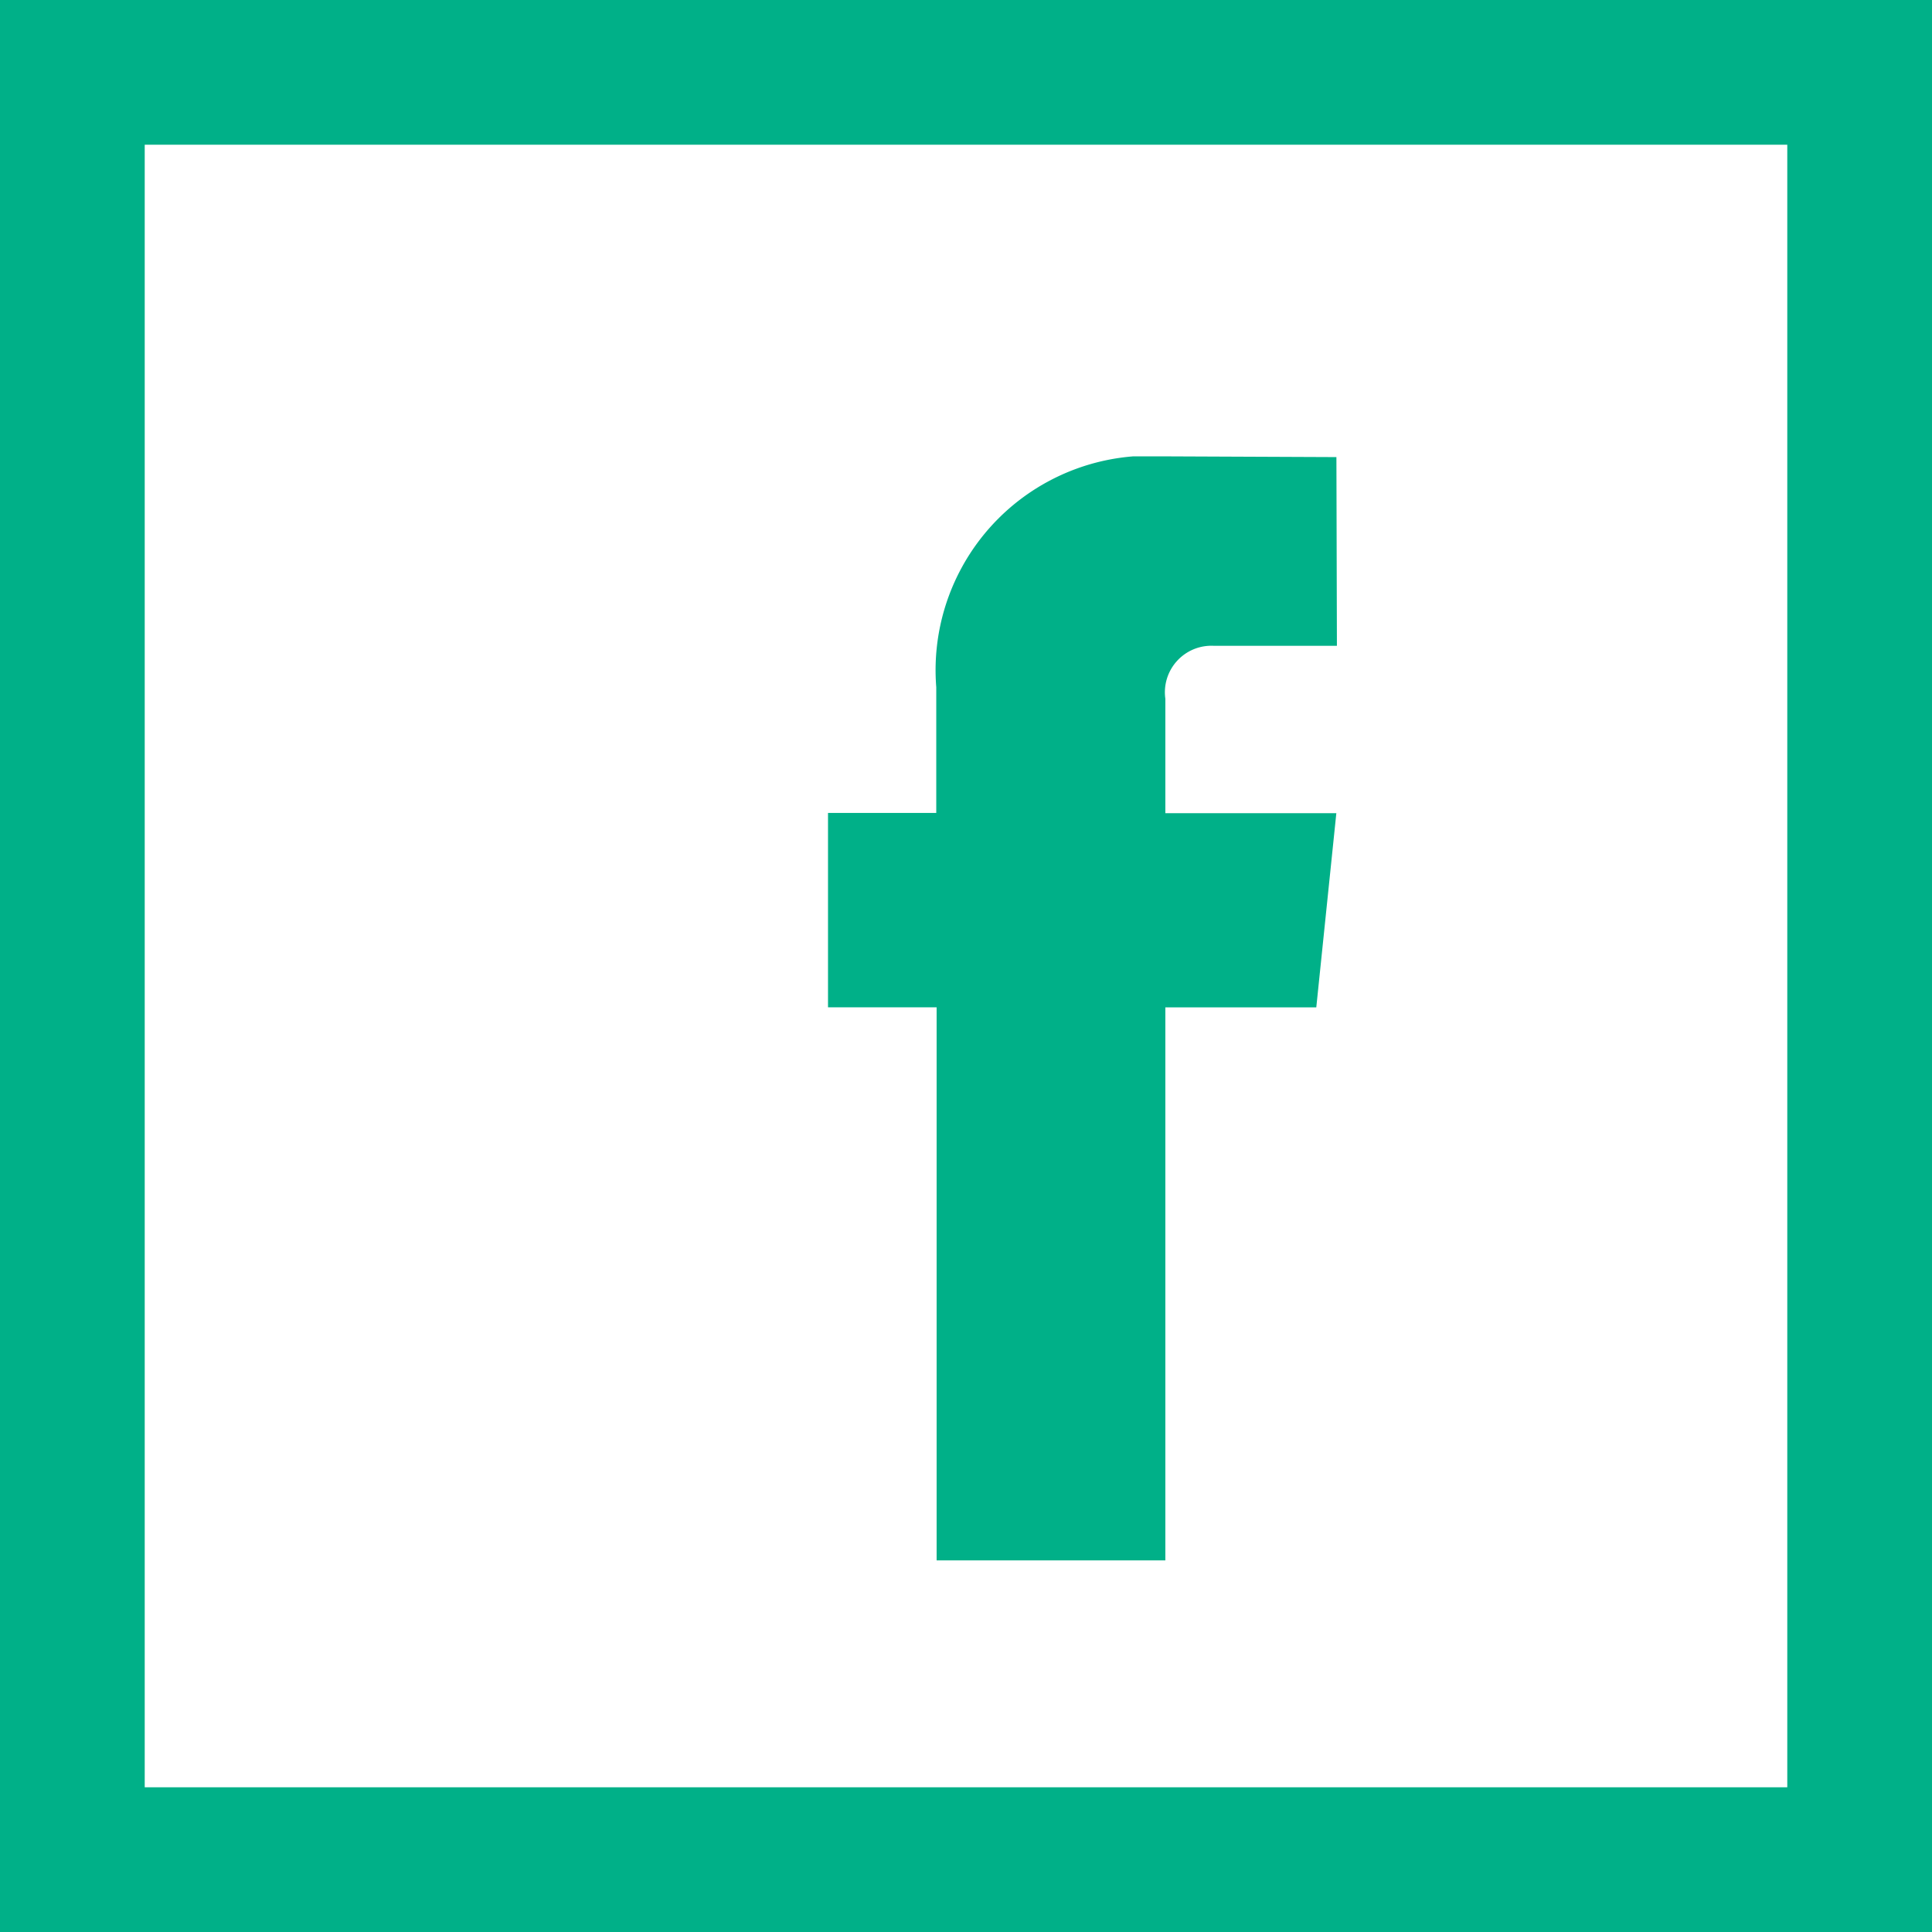
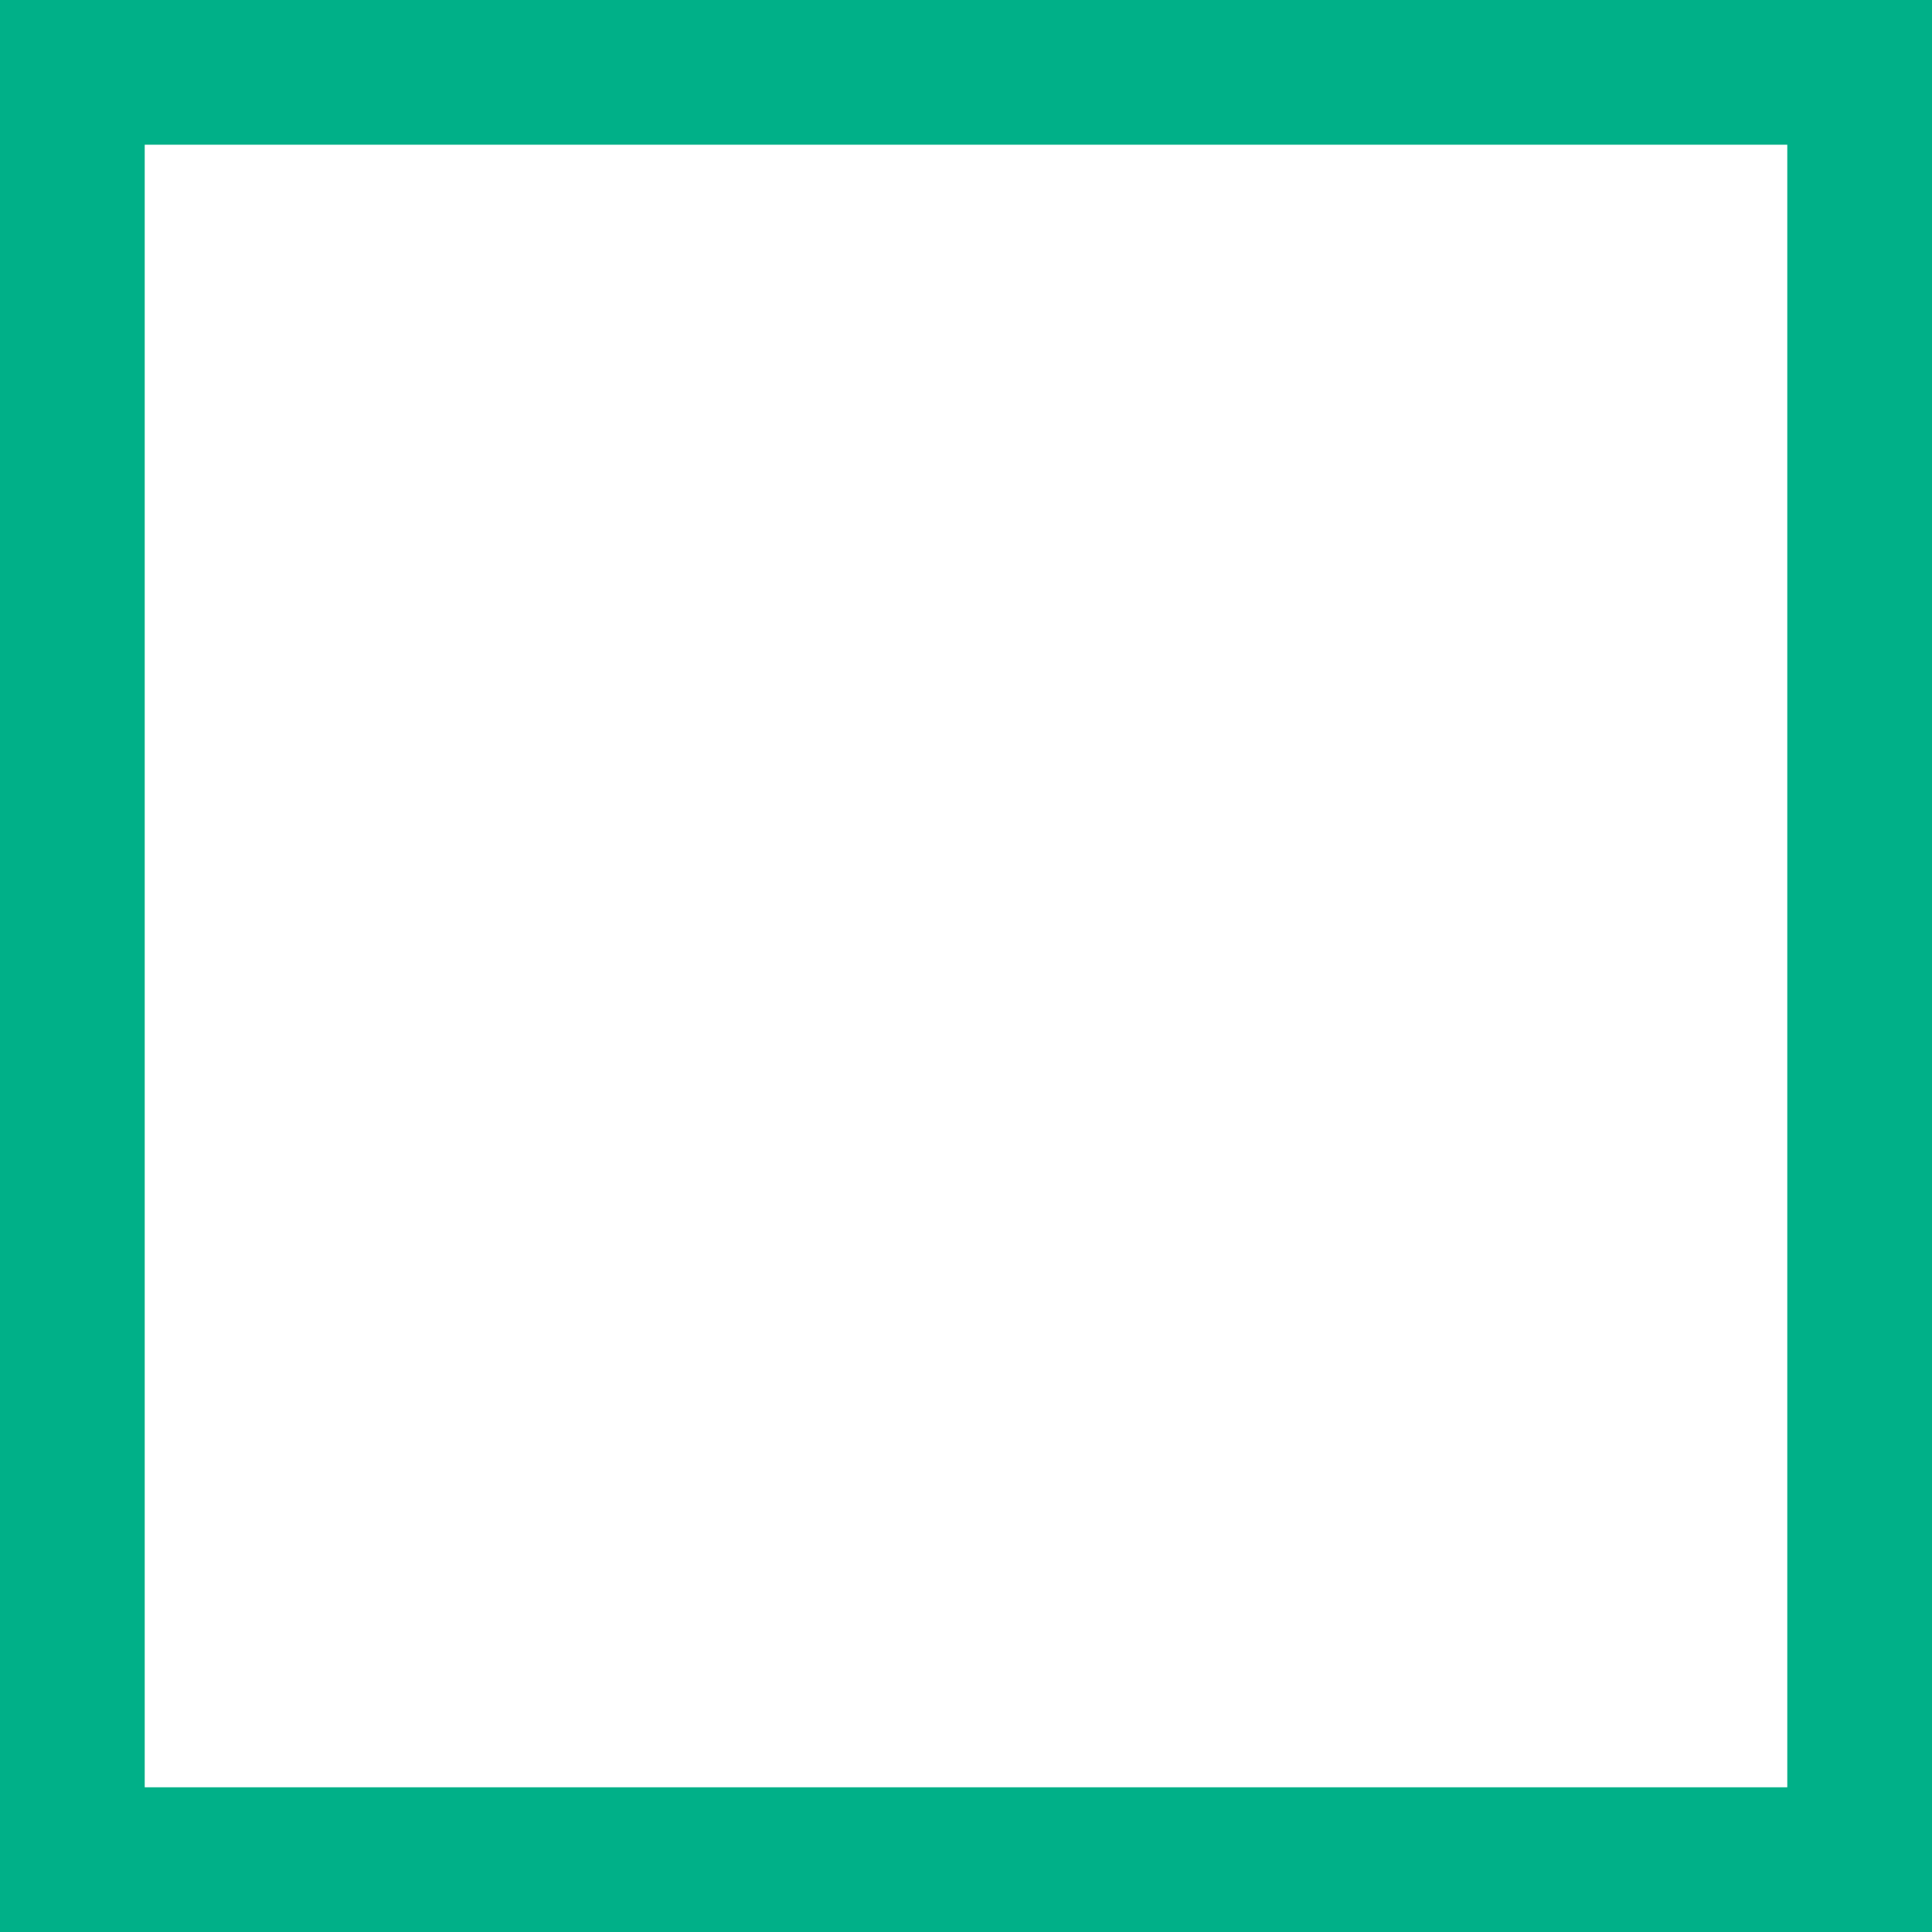
<svg xmlns="http://www.w3.org/2000/svg" viewBox="0 0 26.7 26.7">
  <defs>
    <style>
      .cls-1 {
        fill: #00b088;
      }

      .cls-2, .cls-5 {
        fill: none;
      }

      .cls-2 {
        stroke: #00b088;
        stroke-width: 2px;
      }

      .cls-3 {
        clip-path: url(#clip-path);
      }

      .cls-4 {
        stroke: none;
      }
    </style>
    <clipPath id="clip-path">
-       <path id="Path_159" data-name="Path 159" class="cls-1" d="M0-58.563H7.033v15.257H0Z" transform="translate(0 58.563)" />
+       <path id="Path_159" data-name="Path 159" class="cls-1" d="M0-58.563H7.033v15.257Z" transform="translate(0 58.563)" />
    </clipPath>
  </defs>
  <g id="icon_socialFacebook" transform="translate(-750 -8531)">
    <g id="Rectangle_38" data-name="Rectangle 38" class="cls-2" transform="translate(750 8531)">
-       <rect class="cls-4" width="26.7" height="26.7" />
      <rect class="cls-5" x="1" y="1" width="24.7" height="24.7" />
    </g>
    <g id="Group_111" data-name="Group 111" transform="translate(761.443 8537.307)">
      <g id="Group_44" data-name="Group 44" class="cls-3" transform="translate(0 0)">
        <g id="Group_43" data-name="Group 43" transform="translate(0 0)">
-           <path id="Path_158" data-name="Path 158" class="cls-1" d="M-19.963-7.429h-1.7a.643.643,0,0,0-.671.732v1.581h2.363l-.277,2.684h-2.086V5.21h-3.161V-2.433H-27V-5.119h1.5V-6.857a2.964,2.964,0,0,1,3.189-3.19l2.341.01Z" transform="translate(26.996 10.047)" />
-         </g>
+           </g>
      </g>
    </g>
  </g>
</svg>